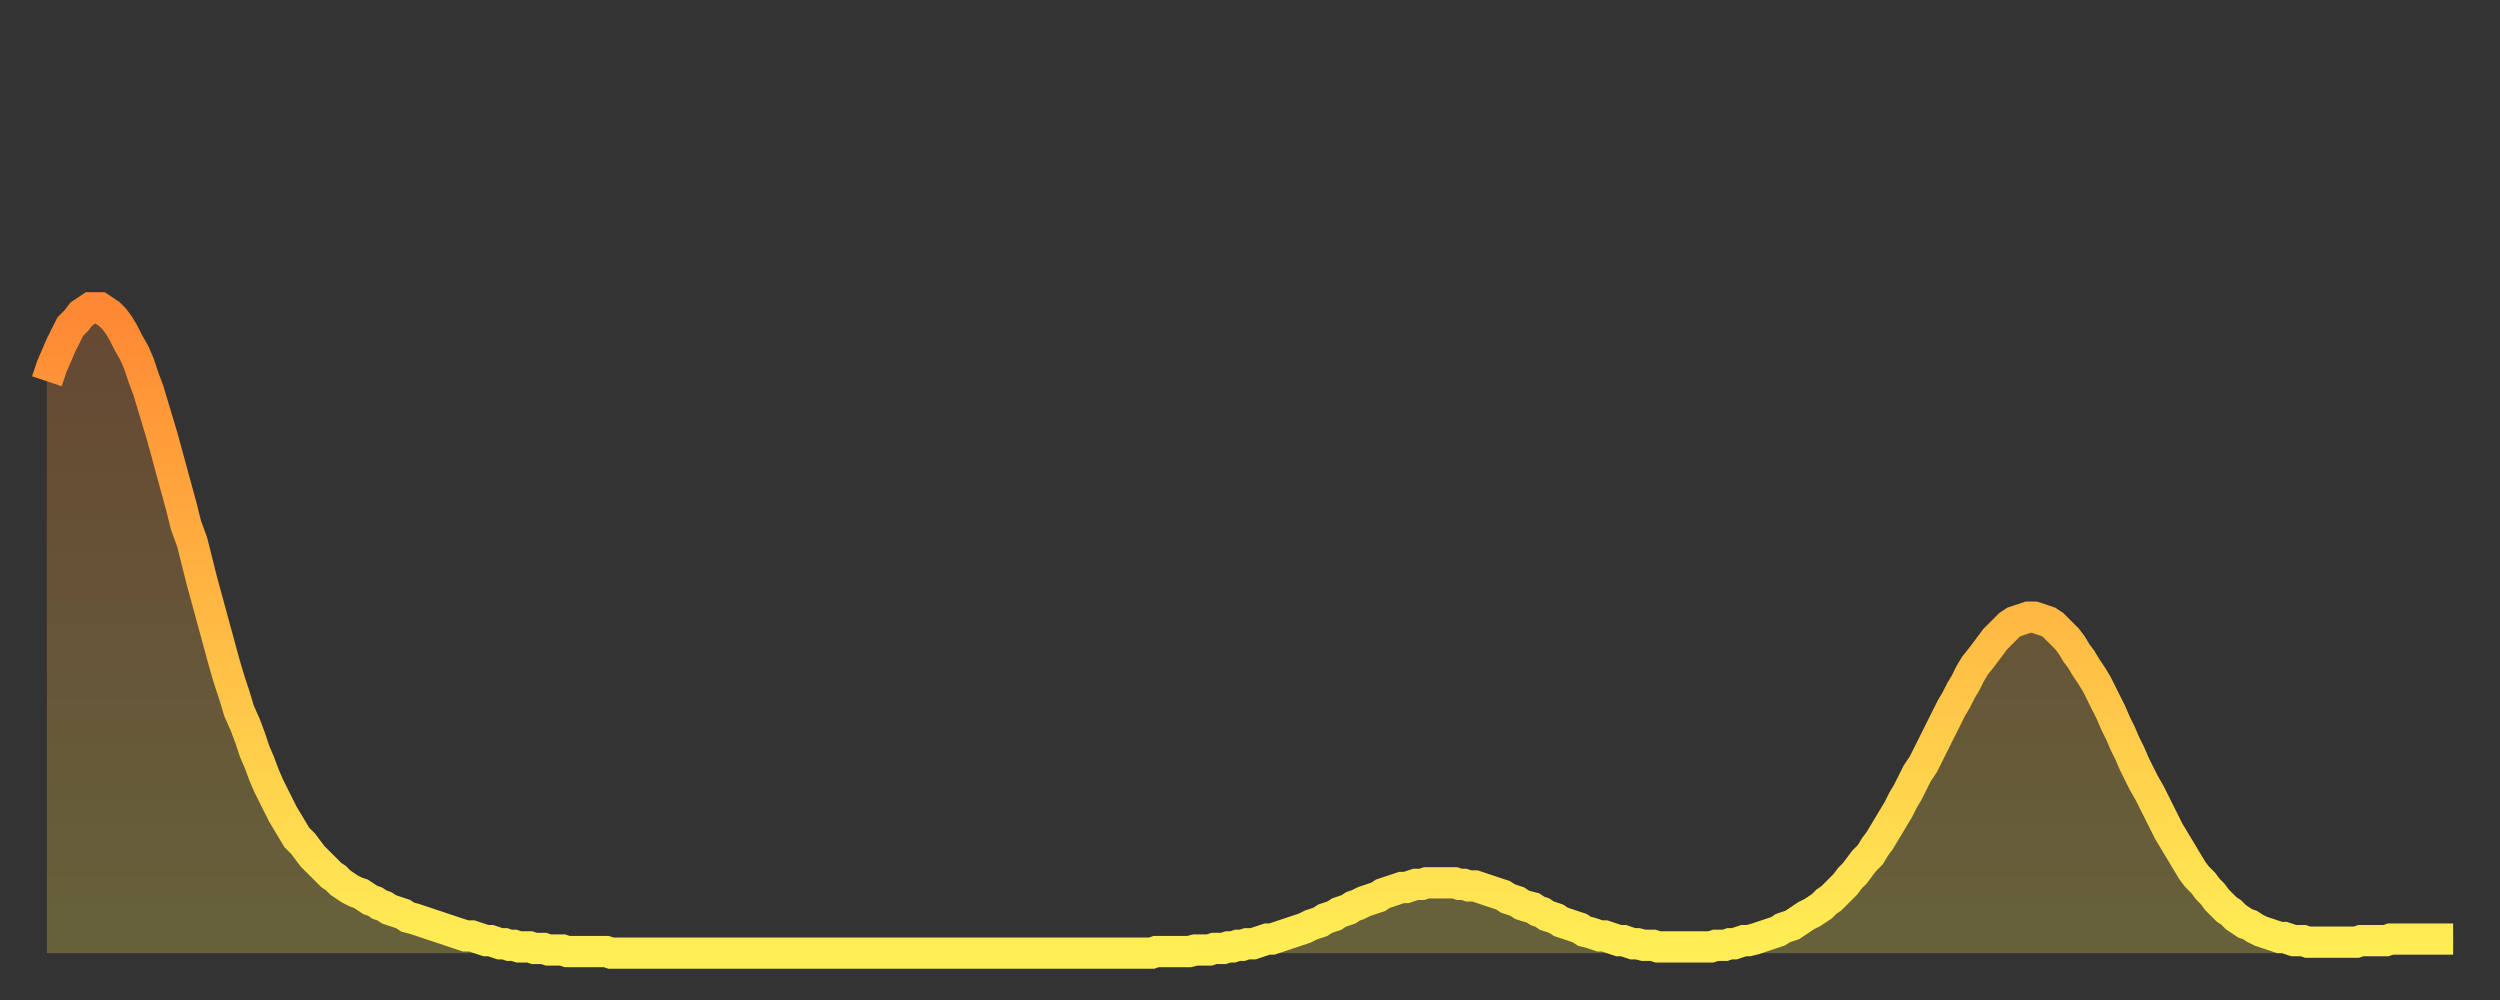
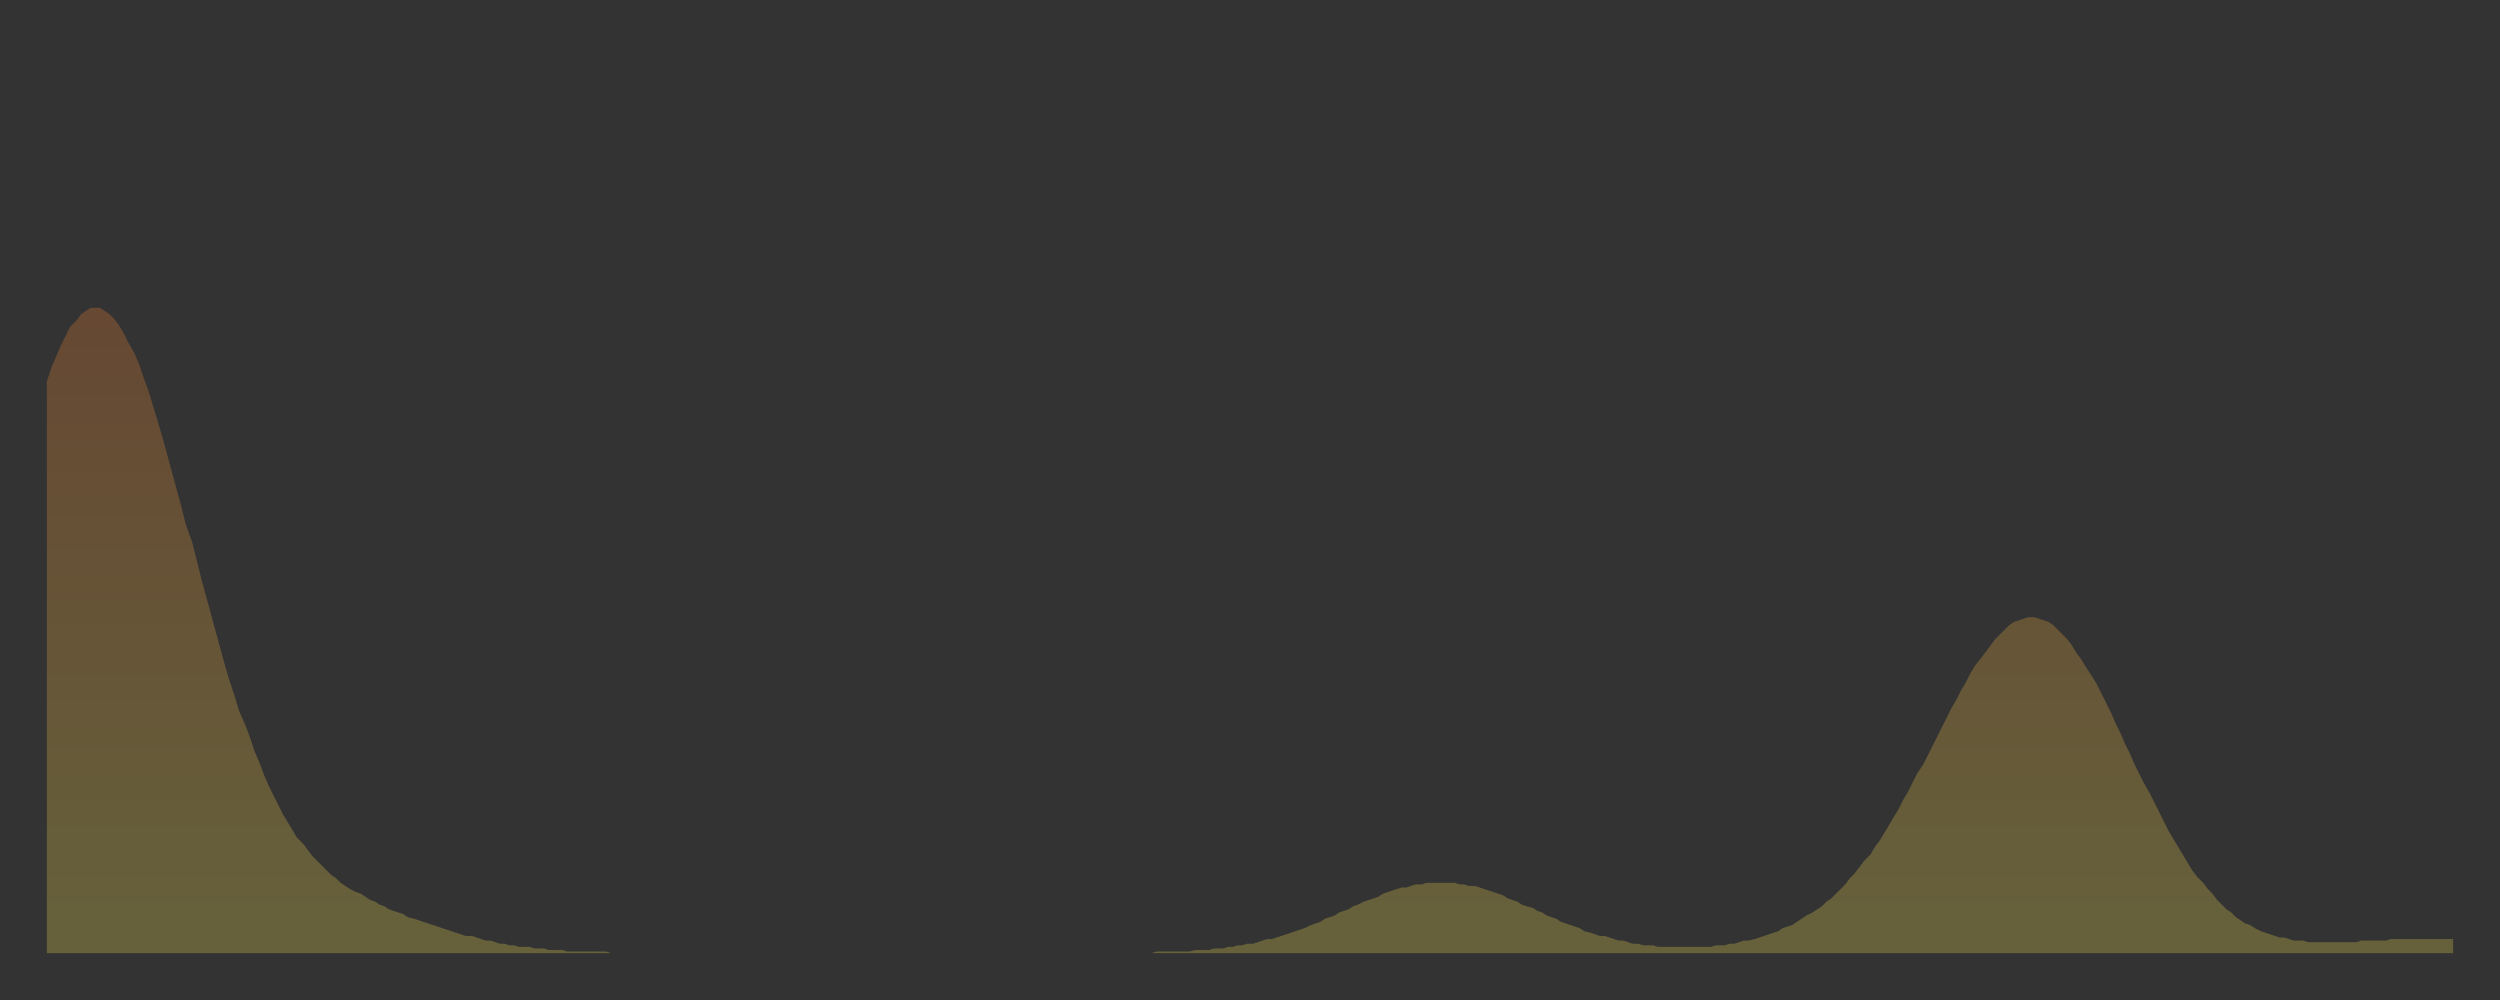
<svg xmlns="http://www.w3.org/2000/svg" baseProfile="full" height="64" version="1.1" width="160">
  <rect width="100%" height="100%" fill="#333333" stroke="none" />
  <defs>
    <linearGradient id="id1911020" x1="0" x2="0" y1="0" y2="1">
      <stop offset="0%" stop-color="#ff8833" />
      <stop offset="50%" stop-color="#ffbb44" />
      <stop offset="100%" stop-color="#ffee55" />
    </linearGradient>
  </defs>
  <g transform="translate(3,3)">
    <g>
-       <path d="M 0.0 21.4 0.3 20.5 0.6 19.8 0.9 19.1 1.2 18.5 1.5 17.9 1.9 17.5 2.2 17.1 2.5 16.9 2.8 16.7 3.1 16.7 3.4 16.7 3.7 16.9 4.0 17.1 4.3 17.4 4.6 17.8 4.9 18.3 5.2 18.9 5.6 19.6 5.9 20.3 6.2 21.2 6.5 22.0 6.8 23.0 7.1 24.0 7.4 25.0 7.7 26.1 8.0 27.2 8.3 28.3 8.6 29.4 8.9 30.6 9.3 31.7 9.6 32.9 9.9 34.1 10.2 35.2 10.5 36.3 10.8 37.4 11.1 38.5 11.4 39.6 11.7 40.6 12.0 41.5 12.3 42.5 12.7 43.4 13.0 44.2 13.3 45.1 13.6 45.8 13.9 46.6 14.2 47.3 14.5 47.9 14.8 48.5 15.1 49.1 15.4 49.6 15.7 50.1 16.0 50.6 16.4 51.0 16.7 51.4 17.0 51.8 17.3 52.1 17.6 52.4 17.9 52.7 18.2 53.0 18.5 53.2 18.8 53.5 19.1 53.7 19.4 53.9 19.8 54.1 20.1 54.2 20.4 54.4 20.7 54.6 21.0 54.7 21.3 54.9 21.6 55.0 21.9 55.2 22.2 55.3 22.5 55.4 22.8 55.5 23.1 55.7 23.5 55.8 23.8 55.9 24.1 56.0 24.4 56.1 24.7 56.2 25.0 56.3 25.3 56.4 25.6 56.5 25.9 56.6 26.2 56.7 26.5 56.8 26.8 56.9 27.2 56.9 27.5 57.0 27.8 57.1 28.1 57.2 28.4 57.2 28.7 57.3 29.0 57.4 29.3 57.4 29.6 57.5 29.9 57.5 30.2 57.6 30.6 57.6 30.9 57.6 31.2 57.7 31.5 57.7 31.8 57.7 32.1 57.8 32.4 57.8 32.7 57.8 33.0 57.8 33.3 57.9 33.6 57.9 33.9 57.9 34.3 57.9 34.6 57.9 34.9 57.9 35.2 57.9 35.5 57.9 35.8 57.9 36.1 58.0 36.4 58.0 36.7 58.0 37.0 58.0 37.3 58.0 37.7 58.0 38.0 58.0 38.3 58.0 38.6 58.0 38.9 58.0 39.2 58.0 39.5 58.0 39.8 58.0 40.1 58.0 40.4 58.0 40.7 58.0 41.0 58.0 41.4 58.0 41.7 58.0 42.0 58.0 42.3 58.0 42.6 58.0 42.9 58.0 43.2 58.0 43.5 58.0 43.8 58.0 44.1 58.0 44.4 58.0 44.7 58.0 45.1 58.0 45.4 58.0 45.7 58.0 46.0 58.0 46.3 58.0 46.6 58.0 46.9 58.0 47.2 58.0 47.5 58.0 47.8 58.0 48.1 58.0 48.5 58.0 48.8 58.0 49.1 58.0 49.4 58.0 49.7 58.0 50.0 58.0 50.3 58.0 50.6 58.0 50.9 58.0 51.2 58.0 51.5 58.0 51.8 58.0 52.2 58.0 52.5 58.0 52.8 58.0 53.1 58.0 53.4 58.0 53.7 58.0 54.0 58.0 54.3 58.0 54.6 58.0 54.9 58.0 55.2 58.0 55.6 58.0 55.9 58.0 56.2 58.0 56.5 58.0 56.8 58.0 57.1 58.0 57.4 58.0 57.7 58.0 58.0 58.0 58.3 58.0 58.6 58.0 58.9 58.0 59.3 58.0 59.6 58.0 59.9 58.0 60.2 58.0 60.5 58.0 60.8 58.0 61.1 58.0 61.4 58.0 61.7 58.0 62.0 58.0 62.3 58.0 62.6 58.0 63.0 58.0 63.3 58.0 63.6 58.0 63.9 58.0 64.2 58.0 64.5 58.0 64.8 58.0 65.1 58.0 65.4 58.0 65.7 58.0 66.0 58.0 66.4 58.0 66.7 58.0 67.0 58.0 67.3 58.0 67.6 58.0 67.9 58.0 68.2 58.0 68.5 58.0 68.8 58.0 69.1 58.0 69.4 58.0 69.7 58.0 70.1 58.0 70.4 58.0 70.7 58.0 71.0 57.9 71.3 57.9 71.6 57.9 71.9 57.9 72.2 57.9 72.5 57.9 72.8 57.9 73.1 57.9 73.5 57.8 73.8 57.8 74.1 57.8 74.4 57.8 74.7 57.7 75.0 57.7 75.3 57.7 75.6 57.6 75.9 57.6 76.2 57.5 76.5 57.5 76.8 57.4 77.2 57.4 77.5 57.3 77.8 57.2 78.1 57.1 78.4 57.1 78.7 57.0 79.0 56.9 79.3 56.8 79.6 56.7 79.9 56.6 80.2 56.5 80.5 56.4 80.9 56.2 81.2 56.1 81.5 56.0 81.8 55.8 82.1 55.7 82.4 55.6 82.7 55.4 83.0 55.3 83.3 55.2 83.6 55.0 83.9 54.9 84.3 54.7 84.6 54.6 84.9 54.5 85.2 54.4 85.5 54.2 85.8 54.1 86.1 54.0 86.4 53.9 86.7 53.8 87.0 53.8 87.3 53.7 87.6 53.6 88.0 53.6 88.3 53.5 88.6 53.5 88.9 53.5 89.2 53.5 89.5 53.5 89.8 53.5 90.1 53.5 90.4 53.6 90.7 53.6 91.0 53.7 91.4 53.7 91.7 53.8 92.0 53.9 92.3 54.0 92.6 54.1 92.9 54.2 93.2 54.3 93.5 54.5 93.8 54.6 94.1 54.7 94.4 54.9 94.7 55.0 95.1 55.1 95.4 55.3 95.7 55.4 96.0 55.6 96.3 55.7 96.6 55.8 96.9 56.0 97.2 56.1 97.5 56.2 97.8 56.3 98.1 56.4 98.4 56.6 98.8 56.7 99.1 56.8 99.4 56.9 99.7 56.9 100.0 57.0 100.3 57.1 100.6 57.2 100.9 57.2 101.2 57.3 101.5 57.4 101.8 57.4 102.2 57.5 102.5 57.5 102.8 57.5 103.1 57.6 103.4 57.6 103.7 57.6 104.0 57.6 104.3 57.6 104.6 57.6 104.9 57.6 105.2 57.6 105.5 57.6 105.9 57.6 106.2 57.6 106.5 57.6 106.8 57.5 107.1 57.5 107.4 57.5 107.7 57.4 108.0 57.4 108.3 57.3 108.6 57.2 108.9 57.2 109.3 57.1 109.6 57.0 109.9 56.9 110.2 56.8 110.5 56.7 110.8 56.6 111.1 56.4 111.4 56.3 111.7 56.2 112.0 56.0 112.3 55.8 112.6 55.6 113.0 55.4 113.3 55.2 113.6 55.0 113.9 54.7 114.2 54.5 114.5 54.2 114.8 53.9 115.1 53.6 115.4 53.2 115.7 52.9 116.0 52.5 116.3 52.1 116.7 51.7 117.0 51.2 117.3 50.8 117.6 50.3 117.9 49.8 118.2 49.3 118.5 48.8 118.8 48.2 119.1 47.7 119.4 47.1 119.7 46.5 120.1 45.9 120.4 45.3 120.7 44.7 121.0 44.1 121.3 43.5 121.6 42.9 121.9 42.3 122.2 41.8 122.5 41.2 122.8 40.7 123.1 40.1 123.4 39.6 123.8 39.1 124.1 38.7 124.4 38.3 124.7 37.9 125.0 37.6 125.3 37.3 125.6 37.0 125.9 36.8 126.2 36.7 126.5 36.6 126.8 36.5 127.2 36.5 127.5 36.6 127.8 36.7 128.1 36.8 128.4 37.0 128.7 37.3 129.0 37.6 129.3 37.9 129.6 38.3 129.9 38.8 130.2 39.2 130.5 39.7 130.9 40.3 131.2 40.8 131.5 41.4 131.8 42.0 132.1 42.6 132.4 43.3 132.7 43.9 133.0 44.6 133.3 45.2 133.6 45.9 133.9 46.5 134.2 47.1 134.6 47.8 134.9 48.4 135.2 49.0 135.5 49.6 135.8 50.2 136.1 50.7 136.4 51.2 136.7 51.7 137.0 52.2 137.3 52.7 137.6 53.1 138.0 53.5 138.3 53.9 138.6 54.2 138.9 54.6 139.2 54.9 139.5 55.2 139.8 55.4 140.1 55.7 140.4 55.9 140.7 56.1 141.0 56.2 141.3 56.4 141.7 56.6 142.0 56.7 142.3 56.8 142.6 56.9 142.9 57.0 143.2 57.0 143.5 57.1 143.8 57.2 144.1 57.2 144.4 57.2 144.7 57.3 145.1 57.3 145.4 57.3 145.7 57.3 146.0 57.3 146.3 57.3 146.6 57.3 146.9 57.3 147.2 57.3 147.5 57.3 147.8 57.3 148.1 57.2 148.4 57.2 148.8 57.2 149.1 57.2 149.4 57.2 149.7 57.2 150.0 57.1 150.3 57.1 150.6 57.1 150.9 57.1 151.2 57.1 151.5 57.1 151.8 57.1 152.1 57.1 152.5 57.1 152.8 57.1 153.1 57.1 153.4 57.1 153.7 57.1 154.0 57.1" fill="none" id="graph-curve" opacity="1" stroke="url(#id1911020)" stroke-width="2" />
      <path d="M 0 58 L 0.0 21.4 0.3 20.5 0.6 19.8 0.9 19.1 1.2 18.5 1.5 17.9 1.9 17.5 2.2 17.1 2.5 16.9 2.8 16.7 3.1 16.7 3.4 16.7 3.7 16.9 4.0 17.1 4.3 17.4 4.6 17.8 4.9 18.3 5.2 18.9 5.6 19.6 5.9 20.3 6.2 21.2 6.5 22.0 6.8 23.0 7.1 24.0 7.4 25.0 7.7 26.1 8.0 27.2 8.3 28.3 8.6 29.4 8.9 30.6 9.3 31.7 9.6 32.9 9.9 34.1 10.2 35.2 10.5 36.3 10.8 37.4 11.1 38.5 11.4 39.6 11.7 40.6 12.0 41.5 12.3 42.5 12.7 43.4 13.0 44.2 13.3 45.1 13.6 45.8 13.9 46.6 14.2 47.3 14.5 47.9 14.8 48.5 15.1 49.1 15.4 49.6 15.7 50.1 16.0 50.6 16.4 51.0 16.7 51.4 17.0 51.8 17.3 52.1 17.6 52.4 17.9 52.7 18.2 53.0 18.5 53.2 18.8 53.5 19.1 53.7 19.4 53.9 19.8 54.1 20.1 54.2 20.4 54.4 20.7 54.6 21.0 54.7 21.3 54.9 21.6 55.0 21.9 55.2 22.2 55.3 22.5 55.4 22.8 55.5 23.1 55.7 23.5 55.8 23.8 55.9 24.1 56.0 24.4 56.1 24.7 56.2 25.0 56.3 25.3 56.4 25.6 56.5 25.9 56.6 26.2 56.7 26.5 56.8 26.8 56.9 27.2 56.9 27.5 57.0 27.8 57.1 28.1 57.2 28.4 57.2 28.7 57.3 29.0 57.4 29.3 57.4 29.6 57.5 29.9 57.5 30.2 57.6 30.6 57.6 30.9 57.6 31.2 57.7 31.5 57.7 31.8 57.7 32.1 57.8 32.4 57.8 32.7 57.8 33.0 57.8 33.3 57.9 33.6 57.9 33.9 57.9 34.3 57.9 34.6 57.9 34.9 57.9 35.2 57.9 35.5 57.9 35.8 57.9 36.1 58.0 36.4 58.0 36.7 58.0 37.0 58.0 37.3 58.0 37.7 58.0 38.0 58.0 38.3 58.0 38.6 58.0 38.9 58.0 39.2 58.0 39.5 58.0 39.8 58.0 40.1 58.0 40.4 58.0 40.7 58.0 41.0 58.0 41.4 58.0 41.7 58.0 42.0 58.0 42.3 58.0 42.6 58.0 42.9 58.0 43.2 58.0 43.5 58.0 43.8 58.0 44.1 58.0 44.4 58.0 44.7 58.0 45.1 58.0 45.4 58.0 45.7 58.0 46.0 58.0 46.3 58.0 46.6 58.0 46.9 58.0 47.2 58.0 47.5 58.0 47.8 58.0 48.1 58.0 48.5 58.0 48.8 58.0 49.1 58.0 49.4 58.0 49.7 58.0 50.0 58.0 50.3 58.0 50.6 58.0 50.9 58.0 51.2 58.0 51.5 58.0 51.8 58.0 52.2 58.0 52.5 58.0 52.8 58.0 53.1 58.0 53.4 58.0 53.7 58.0 54.0 58.0 54.3 58.0 54.6 58.0 54.9 58.0 55.2 58.0 55.6 58.0 55.9 58.0 56.2 58.0 56.5 58.0 56.8 58.0 57.1 58.0 57.4 58.0 57.7 58.0 58.0 58.0 58.3 58.0 58.6 58.0 58.9 58.0 59.3 58.0 59.6 58.0 59.9 58.0 60.2 58.0 60.5 58.0 60.8 58.0 61.1 58.0 61.4 58.0 61.7 58.0 62.0 58.0 62.3 58.0 62.6 58.0 63.0 58.0 63.3 58.0 63.6 58.0 63.9 58.0 64.2 58.0 64.5 58.0 64.8 58.0 65.1 58.0 65.4 58.0 65.7 58.0 66.0 58.0 66.4 58.0 66.7 58.0 67.0 58.0 67.3 58.0 67.6 58.0 67.9 58.0 68.2 58.0 68.5 58.0 68.8 58.0 69.1 58.0 69.4 58.0 69.7 58.0 70.1 58.0 70.4 58.0 70.7 58.0 71.0 57.9 71.3 57.9 71.6 57.9 71.9 57.9 72.2 57.9 72.5 57.9 72.8 57.9 73.1 57.9 73.5 57.8 73.8 57.8 74.1 57.8 74.4 57.8 74.7 57.7 75.0 57.7 75.3 57.7 75.6 57.6 75.9 57.6 76.2 57.5 76.5 57.5 76.8 57.4 77.2 57.4 77.5 57.3 77.8 57.2 78.1 57.1 78.4 57.1 78.7 57.0 79.0 56.9 79.3 56.8 79.6 56.7 79.9 56.6 80.2 56.5 80.5 56.4 80.9 56.2 81.2 56.1 81.5 56.0 81.8 55.8 82.1 55.7 82.4 55.6 82.7 55.4 83.0 55.3 83.3 55.2 83.6 55.0 83.9 54.9 84.3 54.7 84.6 54.6 84.9 54.5 85.2 54.4 85.5 54.2 85.8 54.1 86.1 54.0 86.4 53.9 86.7 53.8 87.0 53.8 87.3 53.7 87.6 53.6 88.0 53.6 88.3 53.5 88.6 53.5 88.9 53.5 89.2 53.5 89.5 53.5 89.8 53.5 90.1 53.5 90.4 53.6 90.7 53.6 91.0 53.7 91.4 53.7 91.7 53.8 92.0 53.9 92.3 54.0 92.6 54.1 92.9 54.2 93.2 54.3 93.5 54.5 93.8 54.6 94.1 54.7 94.4 54.9 94.7 55.0 95.1 55.1 95.4 55.3 95.7 55.4 96.0 55.6 96.3 55.7 96.6 55.8 96.9 56.0 97.2 56.1 97.5 56.2 97.8 56.3 98.1 56.4 98.4 56.6 98.8 56.7 99.1 56.8 99.4 56.9 99.7 56.9 100.0 57.0 100.3 57.1 100.6 57.2 100.9 57.2 101.2 57.3 101.5 57.4 101.8 57.4 102.2 57.5 102.5 57.5 102.8 57.5 103.1 57.6 103.4 57.6 103.7 57.6 104.0 57.6 104.3 57.6 104.6 57.6 104.9 57.6 105.2 57.6 105.5 57.6 105.9 57.6 106.2 57.6 106.5 57.6 106.8 57.5 107.1 57.5 107.4 57.5 107.7 57.4 108.0 57.4 108.3 57.3 108.6 57.2 108.9 57.2 109.3 57.1 109.6 57.0 109.9 56.9 110.2 56.8 110.5 56.7 110.8 56.6 111.1 56.4 111.4 56.3 111.7 56.2 112.0 56.0 112.3 55.8 112.6 55.6 113.0 55.4 113.3 55.2 113.6 55.0 113.9 54.7 114.2 54.5 114.5 54.2 114.8 53.9 115.1 53.6 115.4 53.2 115.7 52.9 116.0 52.5 116.3 52.1 116.7 51.7 117.0 51.2 117.3 50.8 117.6 50.3 117.9 49.8 118.2 49.3 118.5 48.8 118.8 48.2 119.1 47.7 119.4 47.1 119.7 46.5 120.1 45.9 120.4 45.3 120.7 44.7 121.0 44.1 121.3 43.5 121.6 42.9 121.9 42.3 122.2 41.8 122.5 41.2 122.8 40.7 123.1 40.1 123.4 39.6 123.8 39.1 124.1 38.7 124.4 38.3 124.7 37.9 125.0 37.6 125.3 37.3 125.6 37.0 125.9 36.8 126.2 36.7 126.5 36.6 126.8 36.5 127.2 36.5 127.5 36.6 127.8 36.7 128.1 36.8 128.4 37.0 128.7 37.3 129.0 37.6 129.3 37.9 129.6 38.3 129.9 38.8 130.2 39.2 130.5 39.7 130.9 40.3 131.2 40.8 131.5 41.4 131.8 42.0 132.1 42.6 132.4 43.3 132.7 43.9 133.0 44.6 133.3 45.2 133.6 45.9 133.9 46.5 134.2 47.1 134.6 47.8 134.9 48.4 135.2 49.0 135.5 49.6 135.8 50.2 136.1 50.7 136.4 51.2 136.7 51.7 137.0 52.2 137.3 52.7 137.6 53.1 138.0 53.5 138.3 53.9 138.6 54.2 138.9 54.6 139.2 54.9 139.5 55.2 139.8 55.4 140.1 55.7 140.4 55.9 140.7 56.1 141.0 56.2 141.3 56.4 141.7 56.6 142.0 56.7 142.3 56.8 142.6 56.9 142.9 57.0 143.2 57.0 143.5 57.1 143.8 57.2 144.1 57.2 144.4 57.2 144.7 57.3 145.1 57.3 145.4 57.3 145.7 57.3 146.0 57.3 146.3 57.3 146.6 57.3 146.9 57.3 147.2 57.3 147.5 57.3 147.8 57.3 148.1 57.2 148.4 57.2 148.8 57.2 149.1 57.2 149.4 57.2 149.7 57.2 150.0 57.1 150.3 57.1 150.6 57.1 150.9 57.1 151.2 57.1 151.5 57.1 151.8 57.1 152.1 57.1 152.5 57.1 152.8 57.1 153.1 57.1 153.4 57.1 153.7 57.1 154.0 57.1 154 58" fill="url(#id1911020)" fill-opacity=".25" id="graph-shadow" />
    </g>
  </g>
</svg>